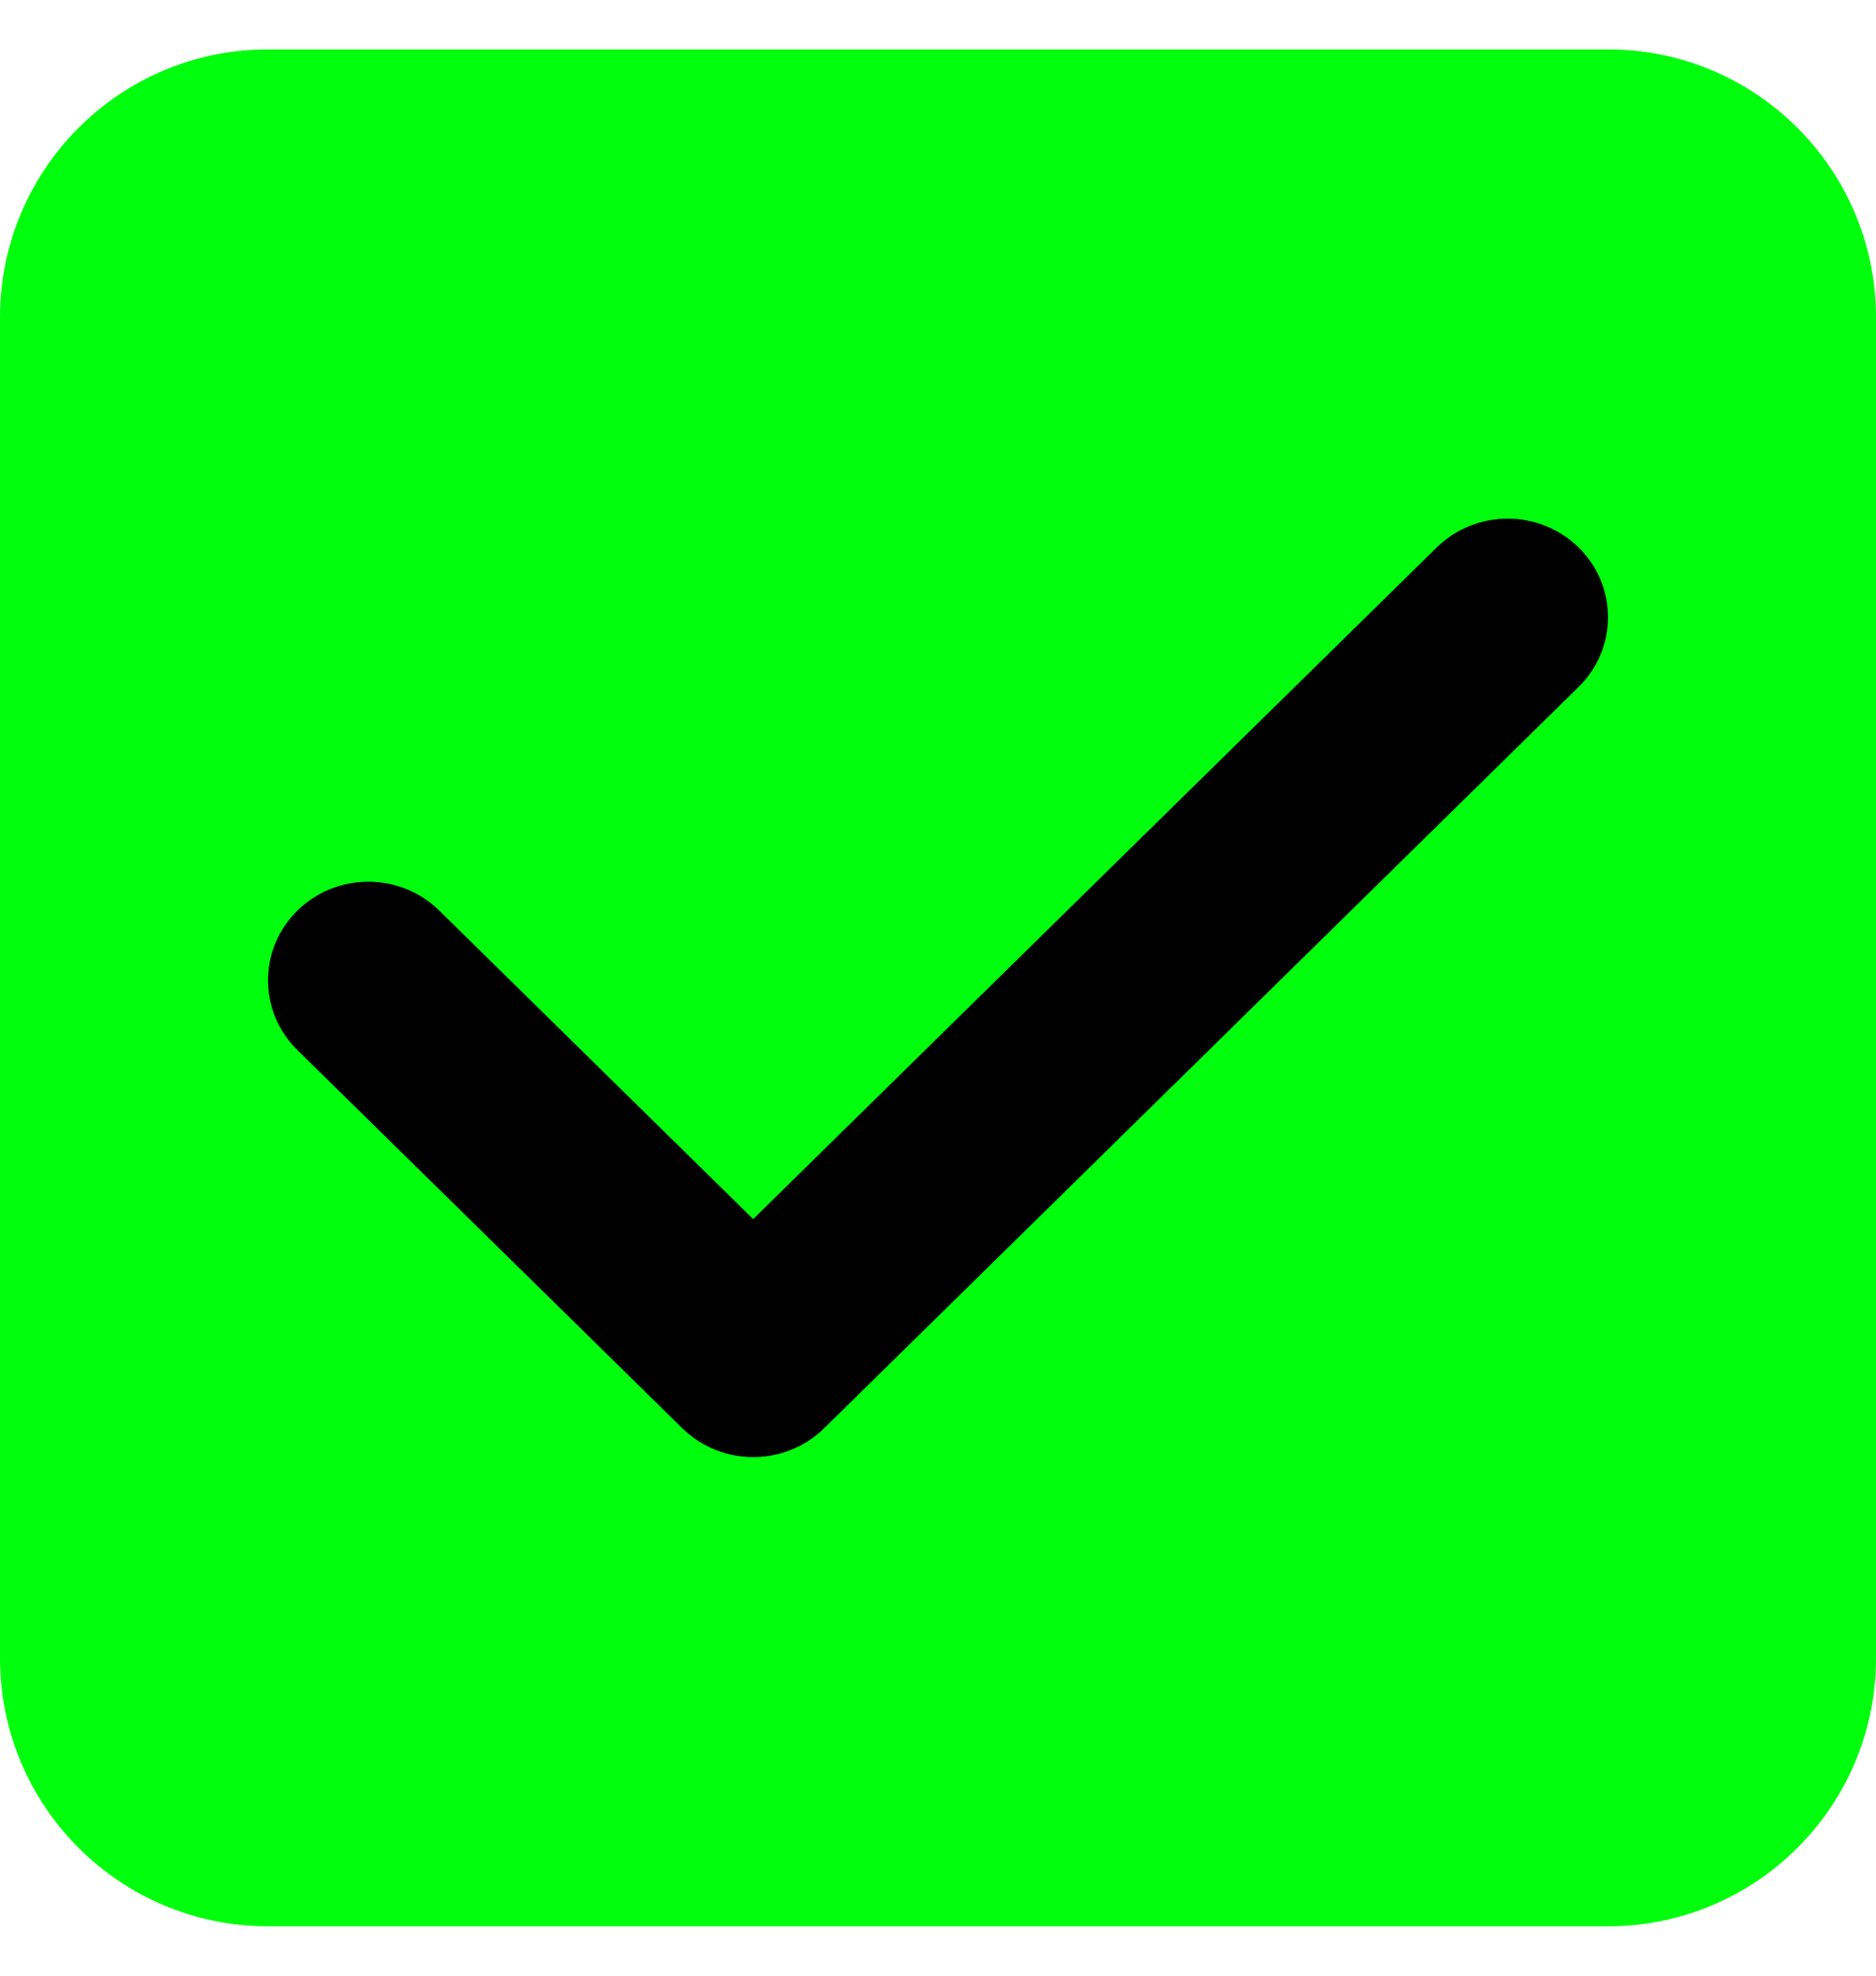
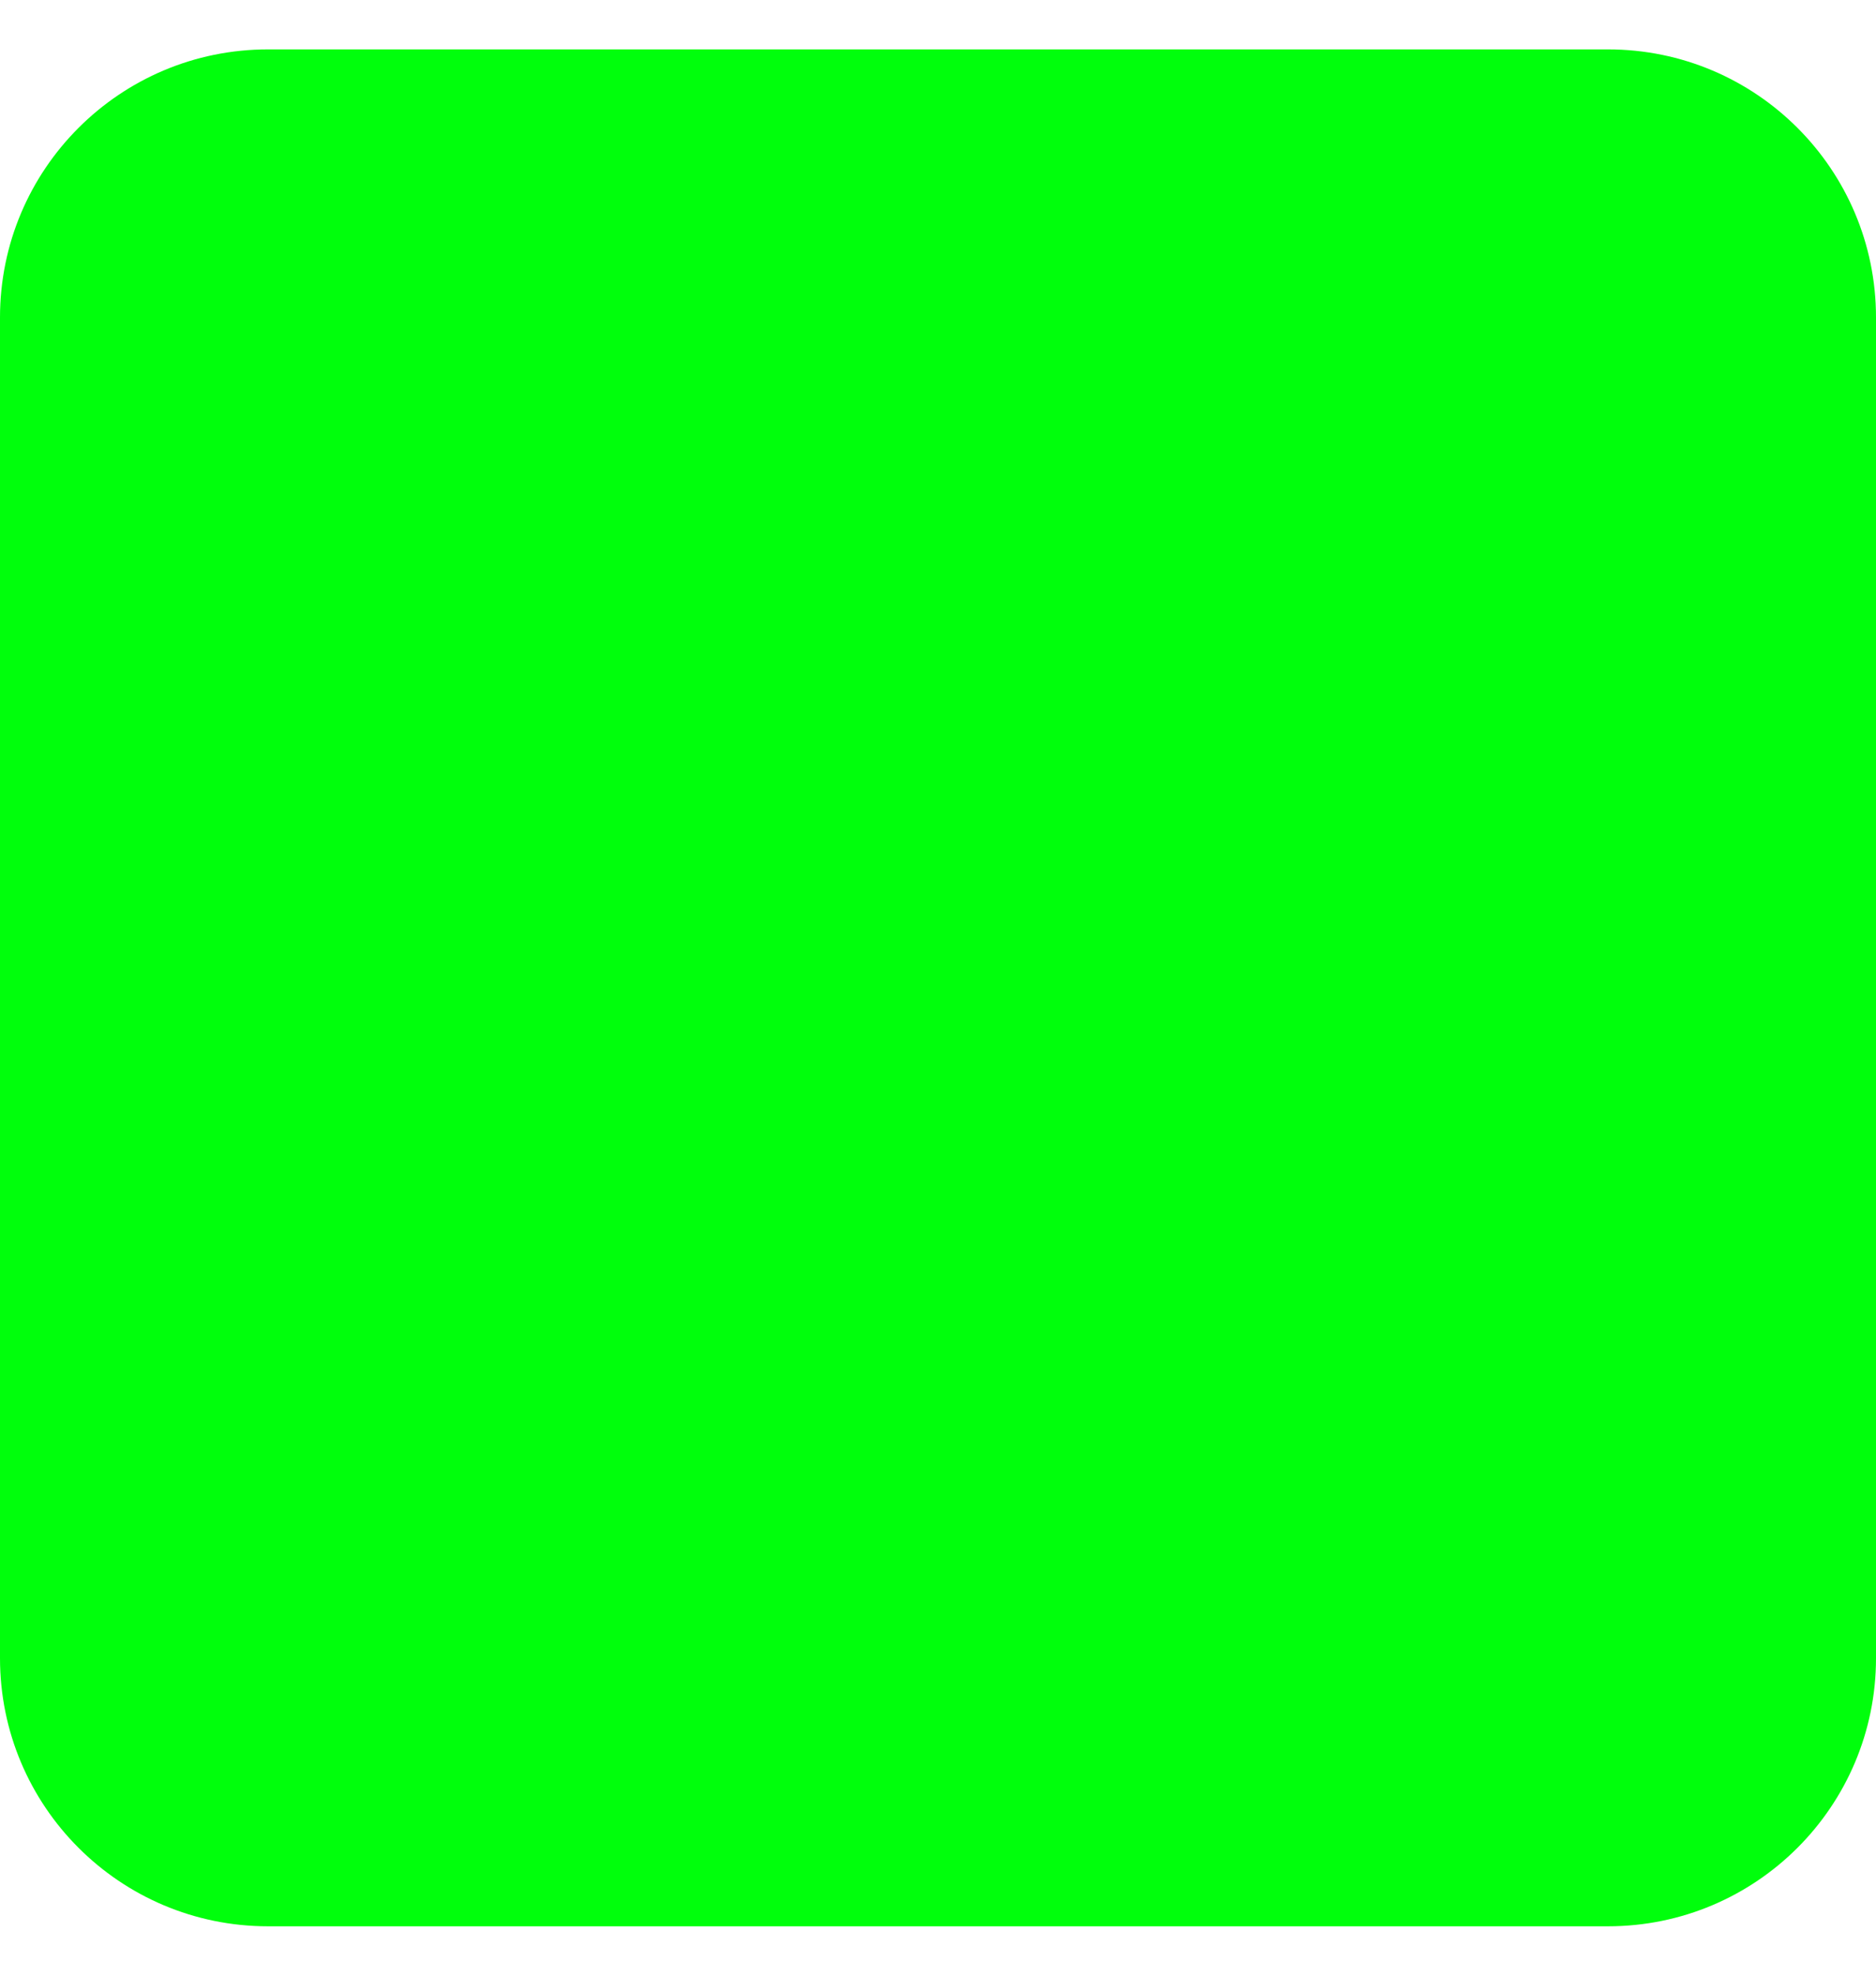
<svg xmlns="http://www.w3.org/2000/svg" width="19" height="20" viewBox="0 0 19 20" fill="none">
  <path d="M0 3.214C0 1.715 1.215 0.5 2.714 0.5H16.286C17.785 0.5 19 1.715 19 3.214V16.786C19 18.285 17.785 19.5 16.286 19.5H2.714C1.215 19.5 0 18.285 0 16.786V3.214Z" fill="#00FF0C" />
-   <path d="M7.628 14.75C7.368 14.75 7.109 14.653 6.91 14.458L3.012 10.63C2.615 10.24 2.615 9.608 3.012 9.218C3.409 8.828 4.052 8.828 4.449 9.218L7.628 12.341L14.551 5.542C14.948 5.153 15.591 5.153 15.988 5.542C16.385 5.932 16.385 6.564 15.988 6.954L8.347 14.458C8.149 14.653 7.889 14.75 7.628 14.75Z" fill="black" />
</svg>